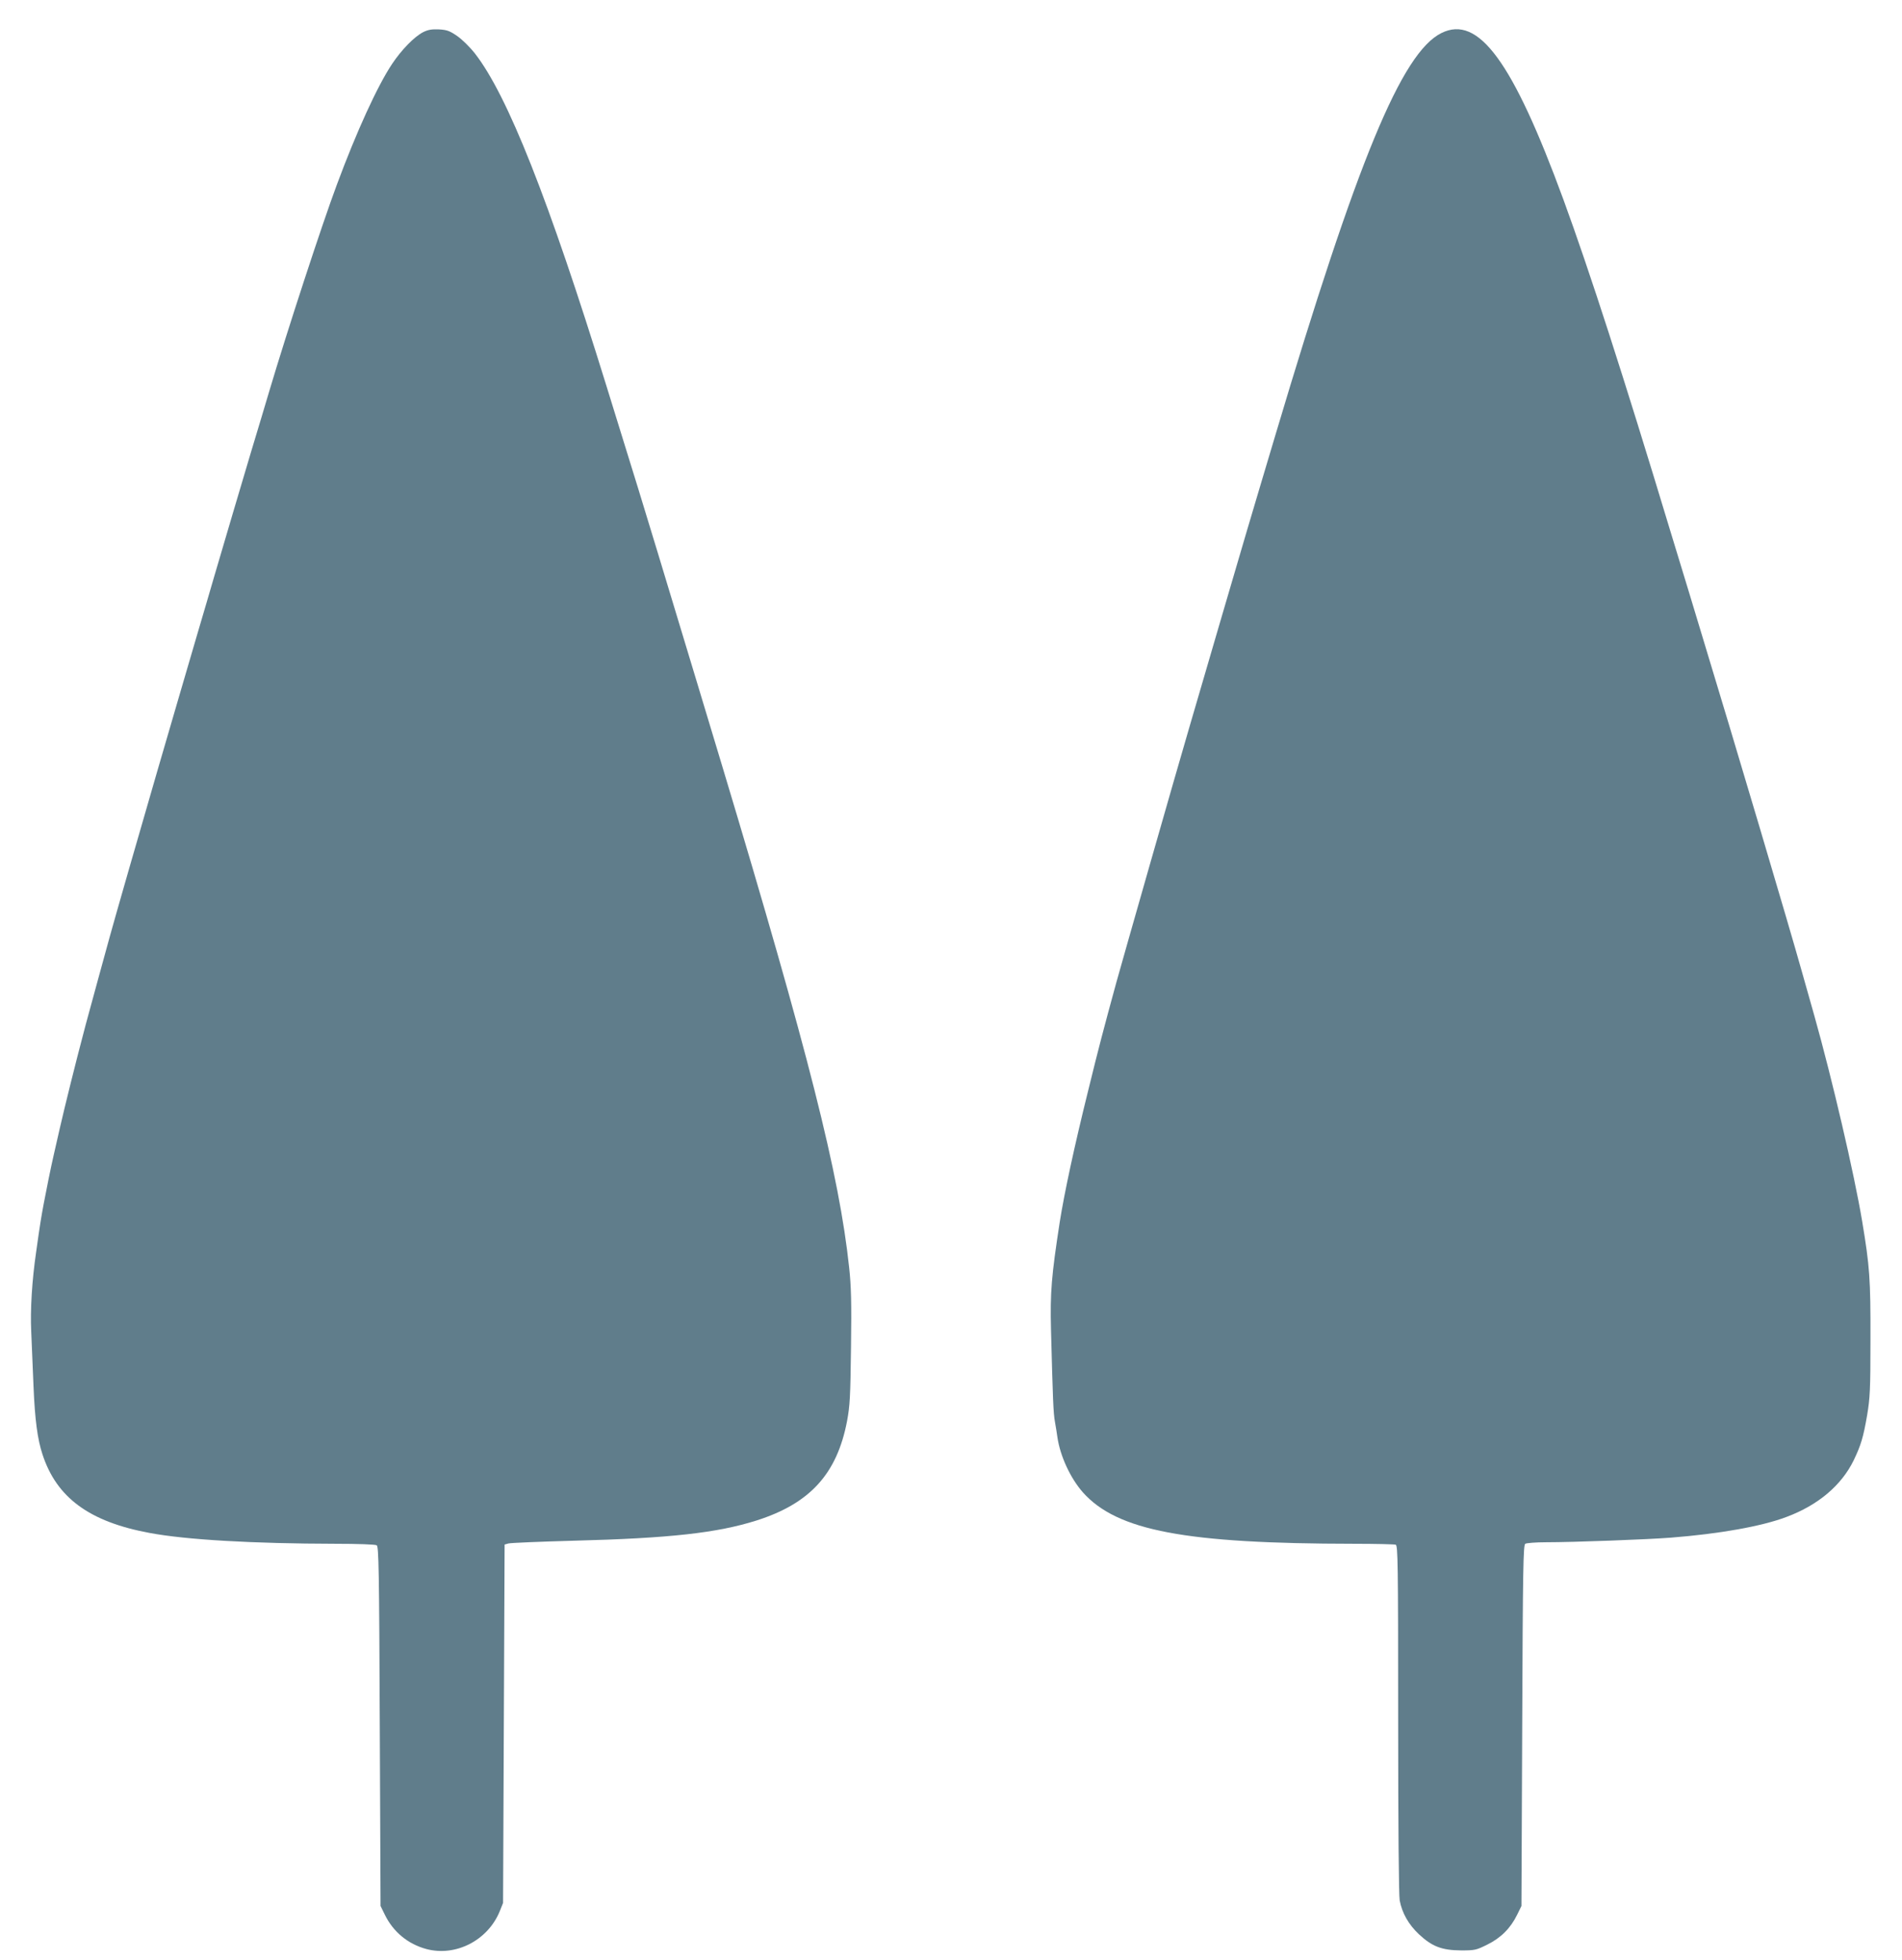
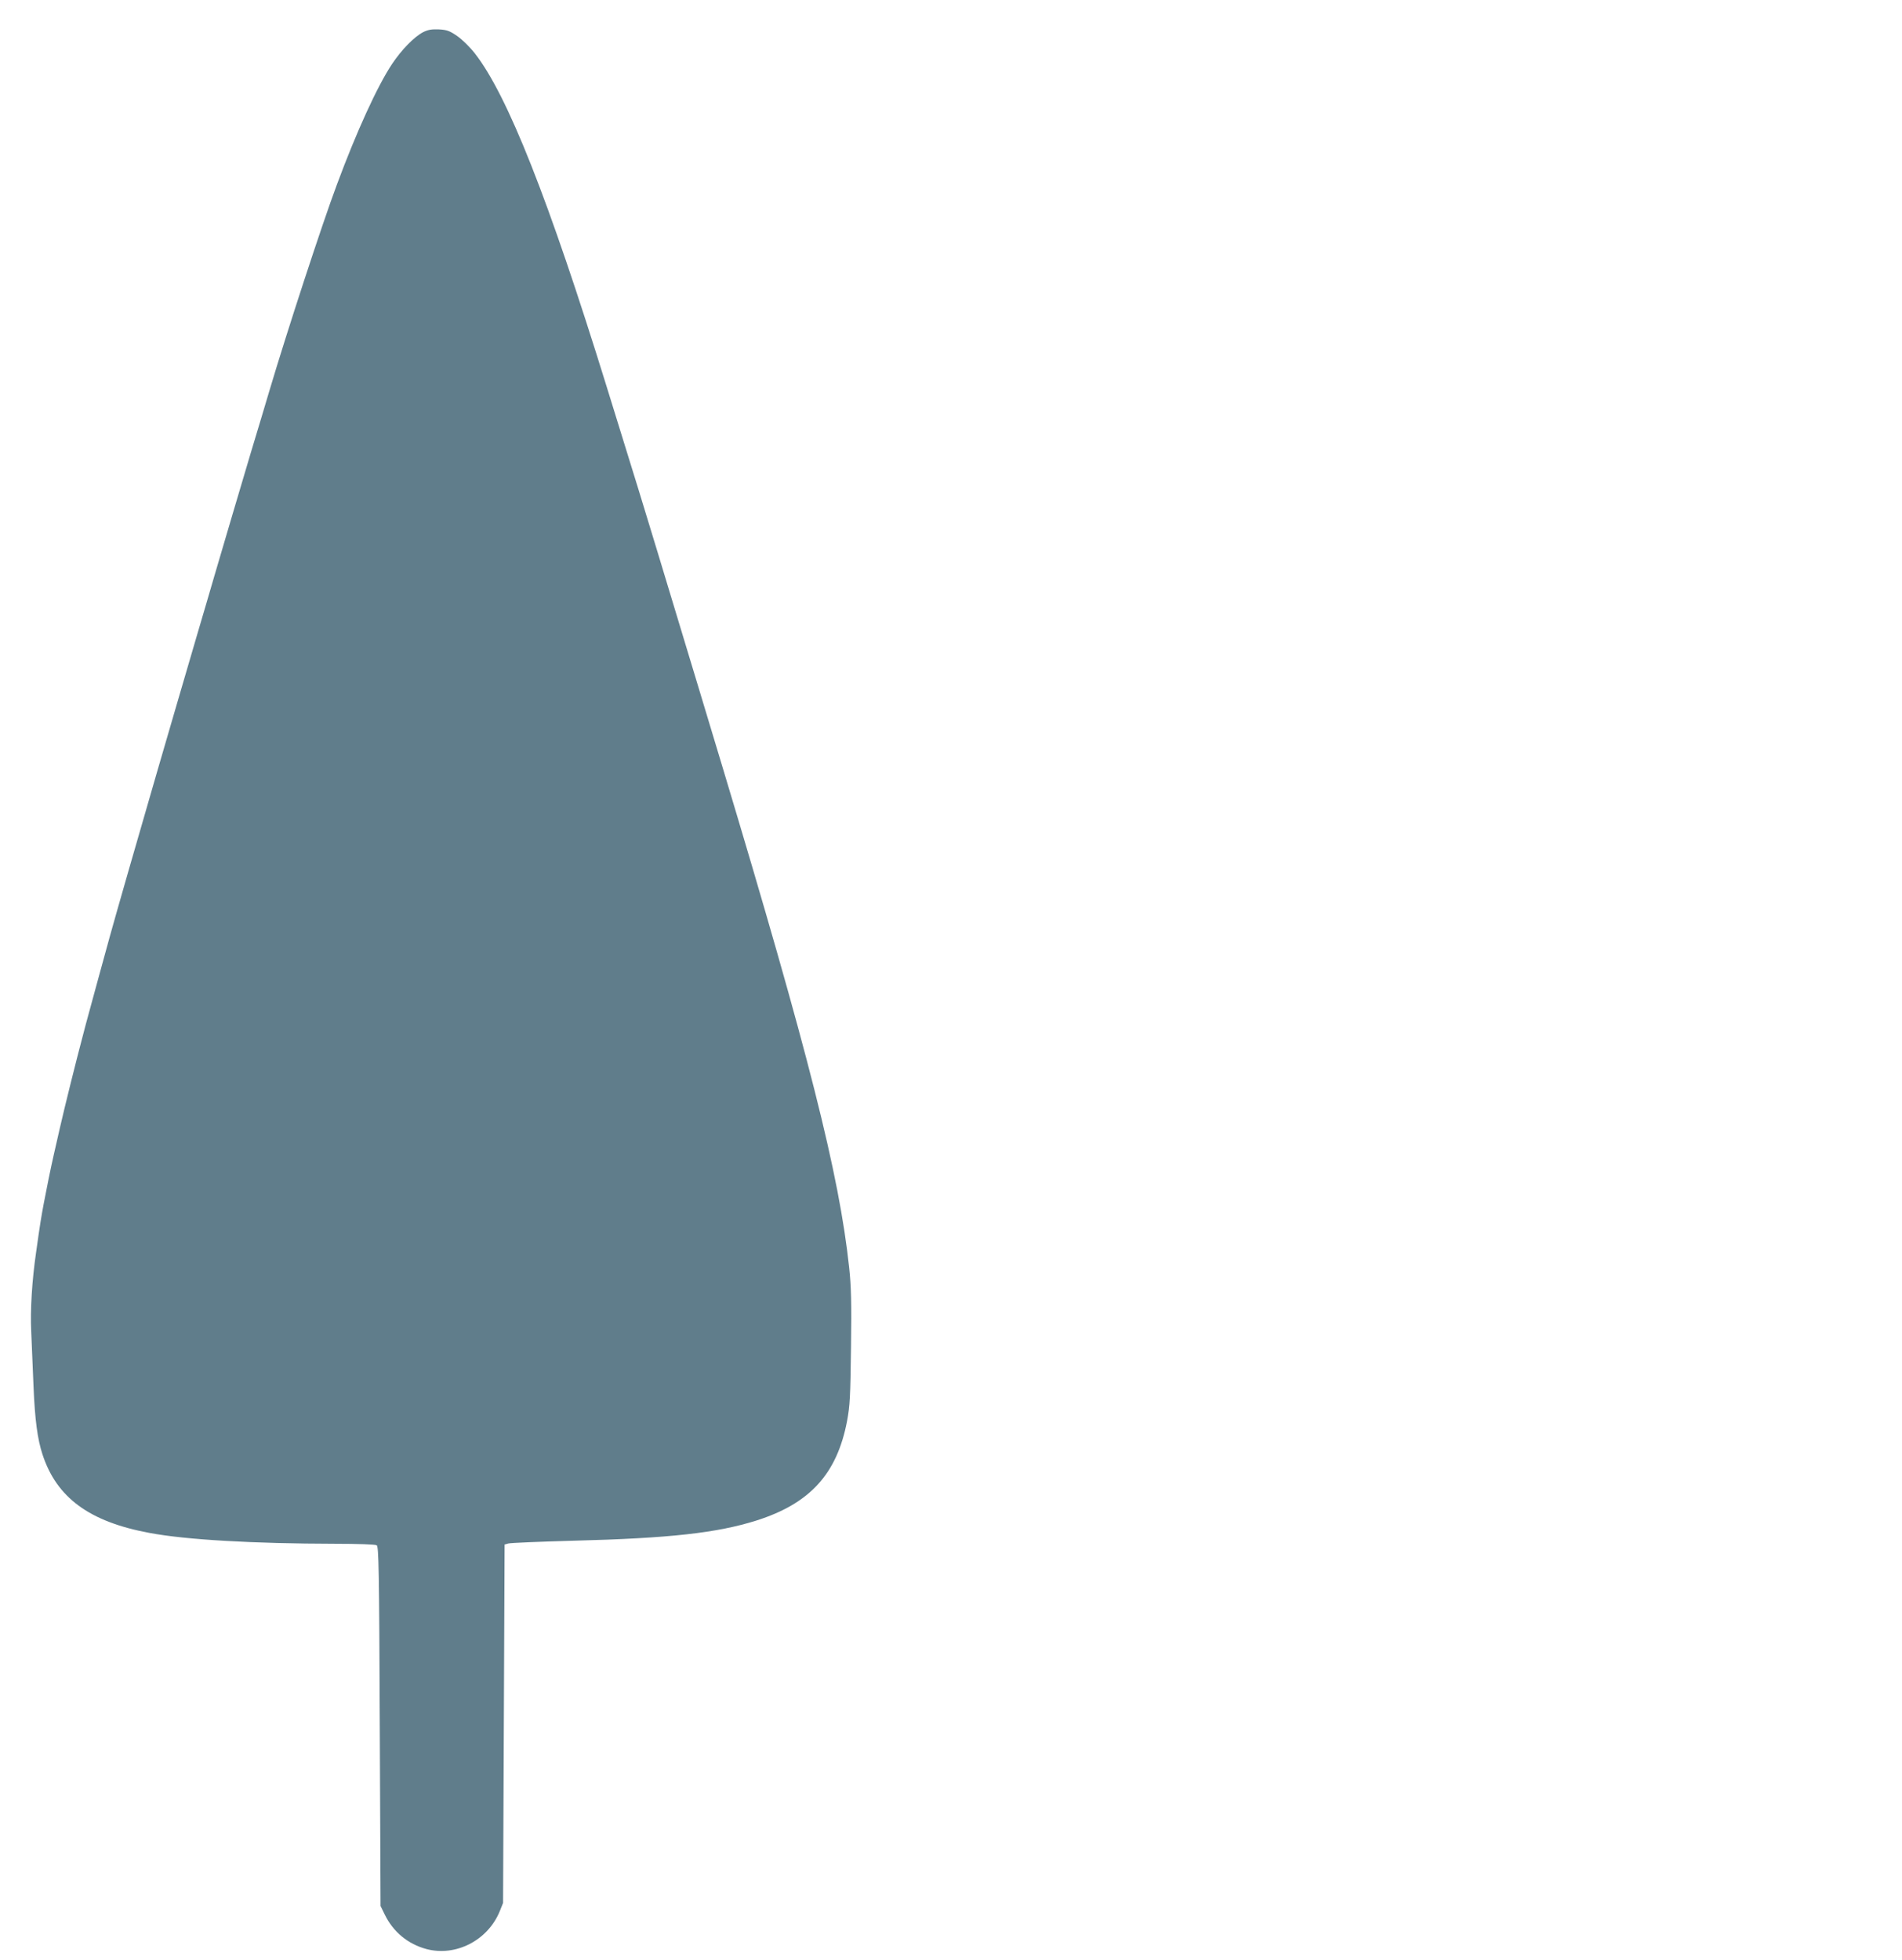
<svg xmlns="http://www.w3.org/2000/svg" version="1.0" width="1242pt" height="1280pt" viewBox="0 0 1242 1280" preserveAspectRatio="xMidYMid meet">
  <g transform="translate(0,1280) scale(0.1,-0.1)" fill="#607d8b" stroke="none">
    <path d="M2763 12590 c-58 -30 -142 -116 -203 -208 -96 -144 -232 -442 -360 -787 -97 -259 -327 -963 -441 -1347 -30 -100 -67 -226 -120 -400 -65 -219 -171 -575 -239 -808 -26 -91 -76 -259 -110 -375 -34 -115 -88 -300 -120 -410 -32 -110 -95 -326 -140 -480 -116 -398 -284 -984 -313 -1090 -13 -49 -45 -164 -70 -255 -25 -91 -55 -200 -66 -242 -12 -43 -30 -111 -40 -150 -43 -161 -120 -471 -150 -603 -18 -77 -36 -158 -41 -180 -16 -69 -48 -226 -65 -317 -16 -87 -23 -126 -49 -313 -27 -184 -39 -379 -32 -521 3 -76 10 -238 15 -359 9 -217 26 -342 58 -440 92 -283 305 -441 699 -514 238 -45 679 -70 1214 -71 143 0 262 -4 270 -10 13 -8 16 -154 20 -1182 l5 -1173 28 -57 c55 -113 152 -192 271 -224 192 -51 401 56 479 246 l22 55 5 1170 5 1170 25 7 c14 4 205 12 425 18 629 16 939 51 1195 132 349 111 525 304 591 648 19 102 22 157 26 483 4 295 1 399 -12 520 -65 609 -265 1400 -826 3265 -118 391 -234 777 -289 957 -27 88 -85 282 -130 430 -71 236 -164 538 -340 1105 -378 1221 -646 1898 -859 2171 -33 42 -84 92 -116 114 -48 33 -66 40 -118 43 -49 2 -71 -2 -104 -18z" />
-     <path d="M9412 12584 c-259 -129 -548 -828 -1082 -2619 -39 -132 -84 -283 -100 -335 -54 -181 -99 -332 -255 -865 -28 -97 -104 -354 -209 -715 -83 -282 -432 -1505 -475 -1660 -85 -311 -116 -428 -185 -710 -91 -367 -156 -670 -186 -860 -54 -351 -63 -458 -57 -701 12 -454 15 -546 26 -604 6 -33 13 -78 16 -100 18 -123 85 -267 166 -359 224 -251 669 -335 1771 -336 141 0 263 -3 272 -6 14 -6 16 -115 16 -1139 0 -695 4 -1152 10 -1184 16 -83 58 -157 126 -221 86 -80 149 -104 275 -105 90 0 99 2 171 38 88 43 152 107 195 195 l28 57 5 1178 c4 1032 7 1179 20 1187 8 5 69 10 135 10 178 0 661 18 815 30 319 25 594 74 755 135 207 77 359 206 439 369 48 100 63 150 88 294 19 114 22 165 22 497 1 396 -5 475 -54 770 -52 311 -195 926 -313 1345 -20 69 -56 199 -82 290 -83 296 -432 1472 -655 2205 -47 157 -101 334 -202 665 -309 1023 -529 1702 -699 2167 -331 902 -555 1208 -797 1087z" />
  </g>
</svg>